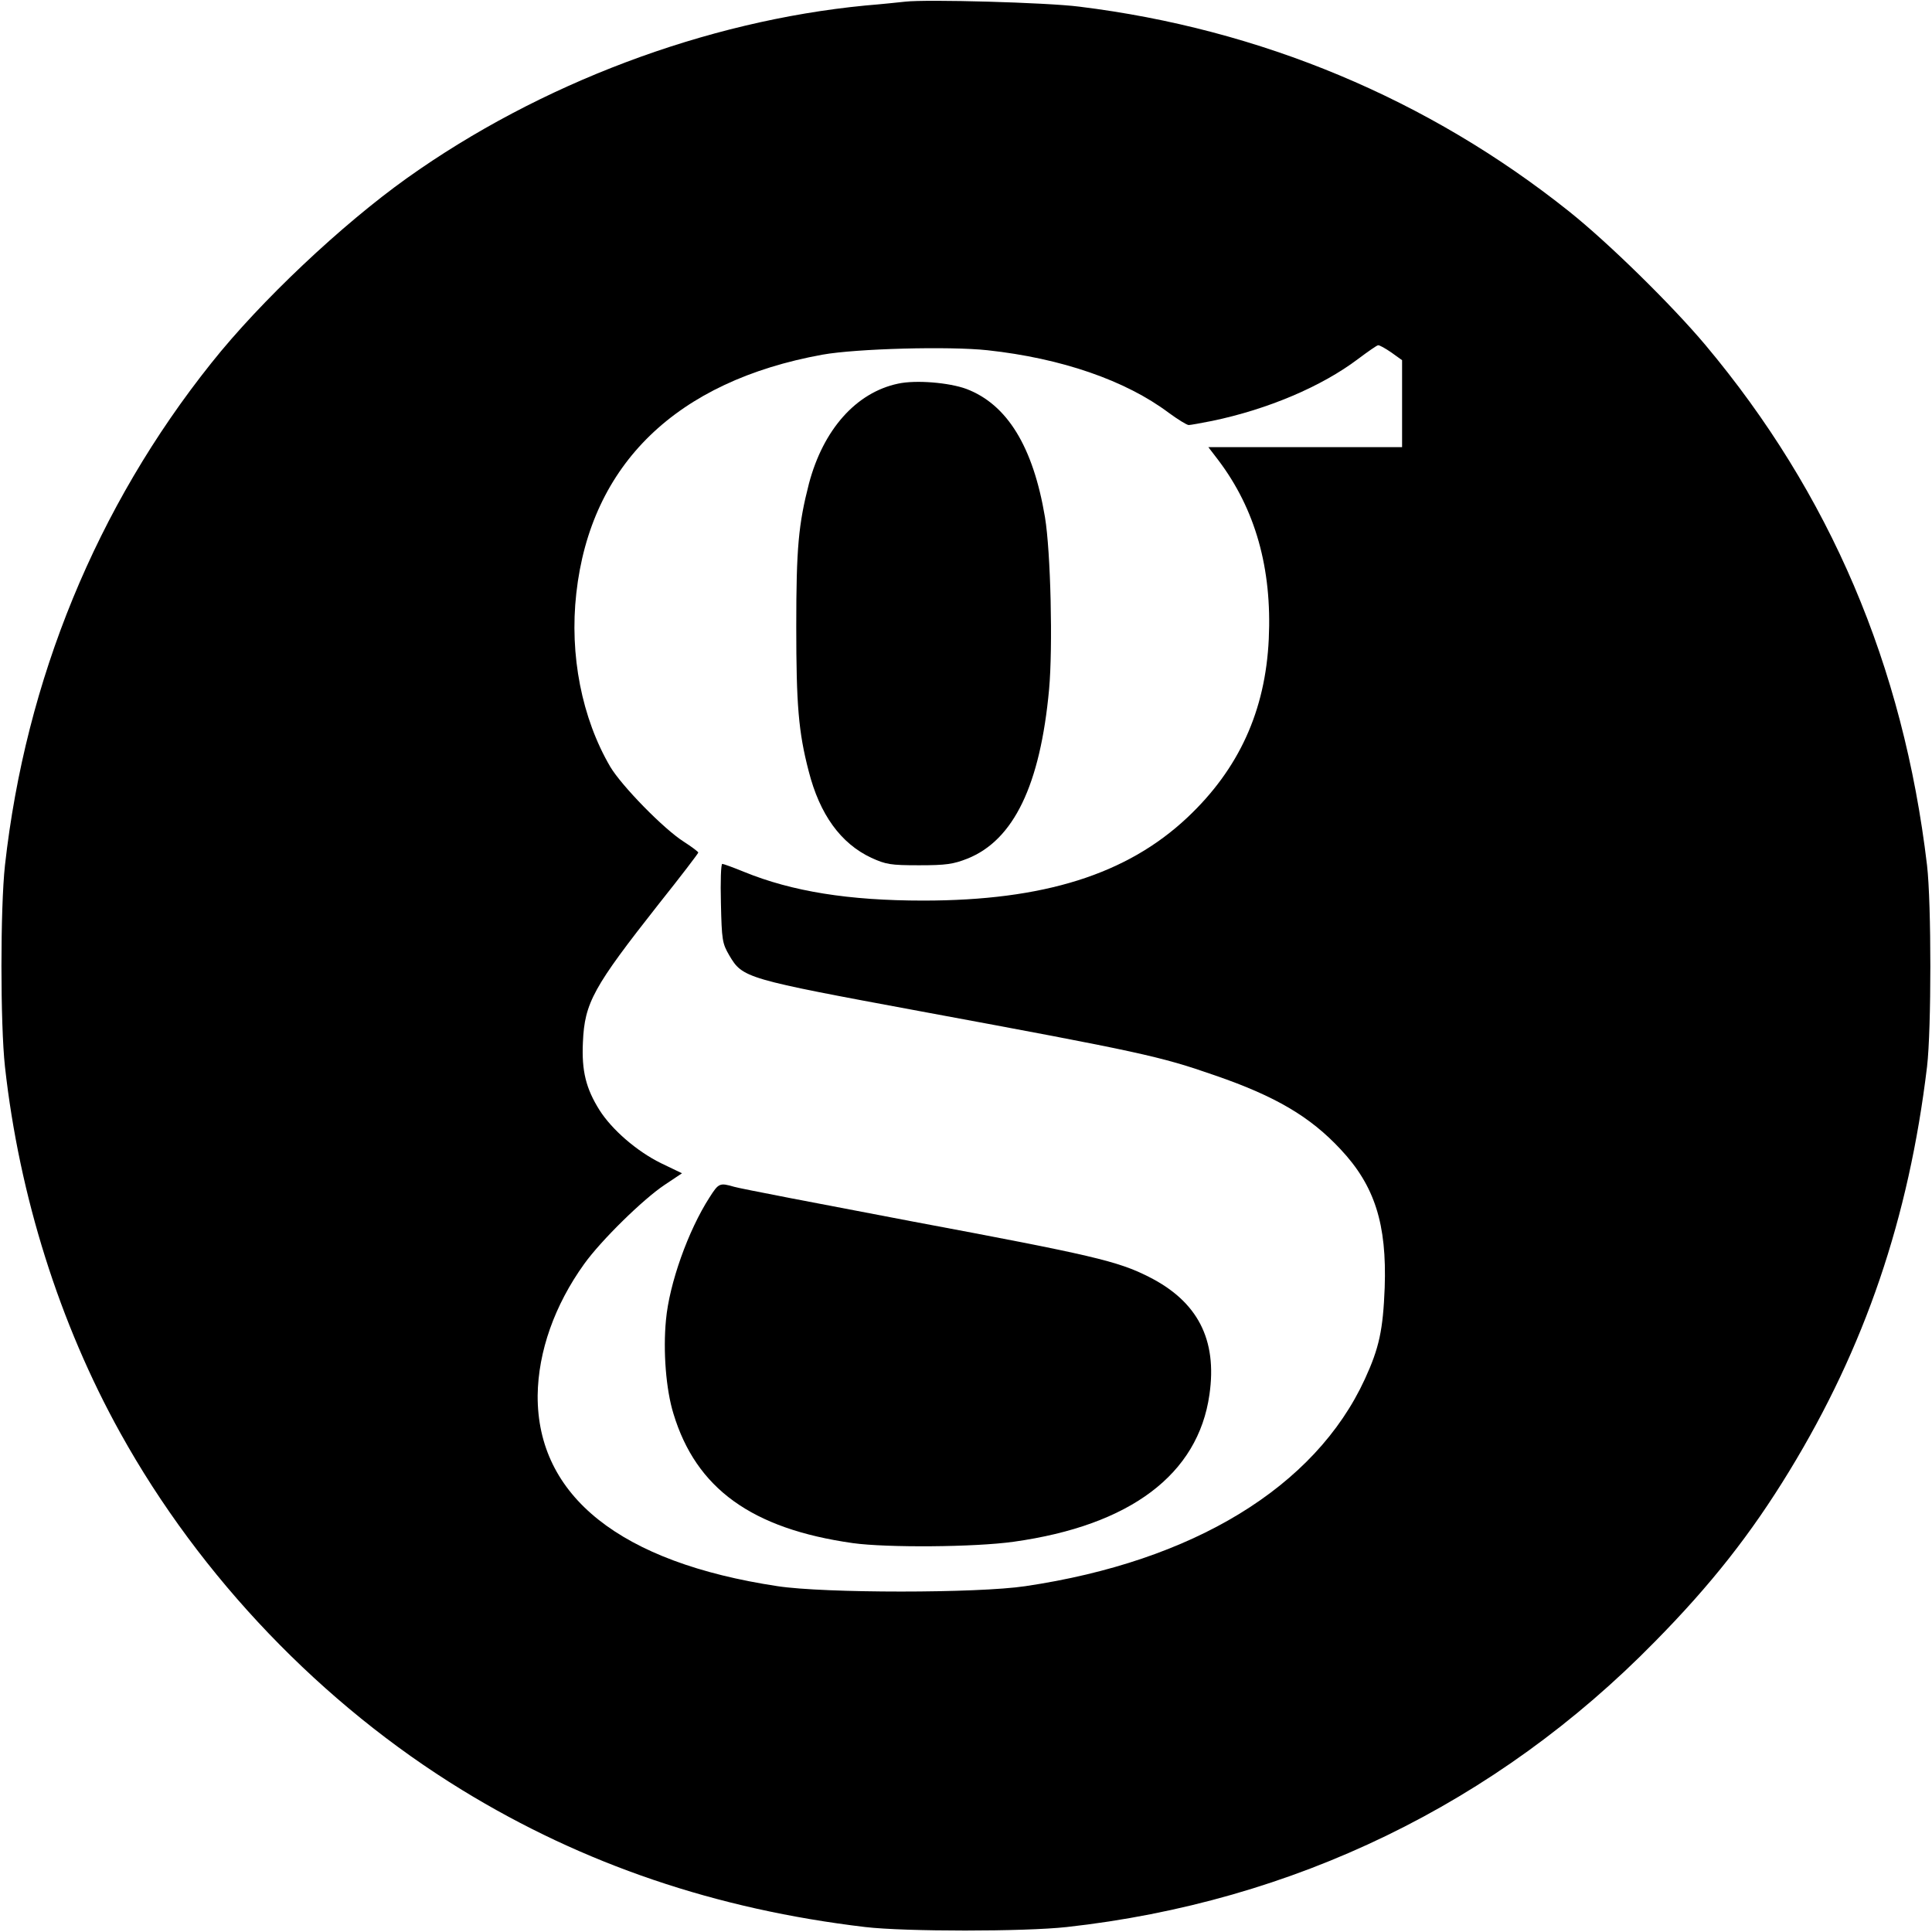
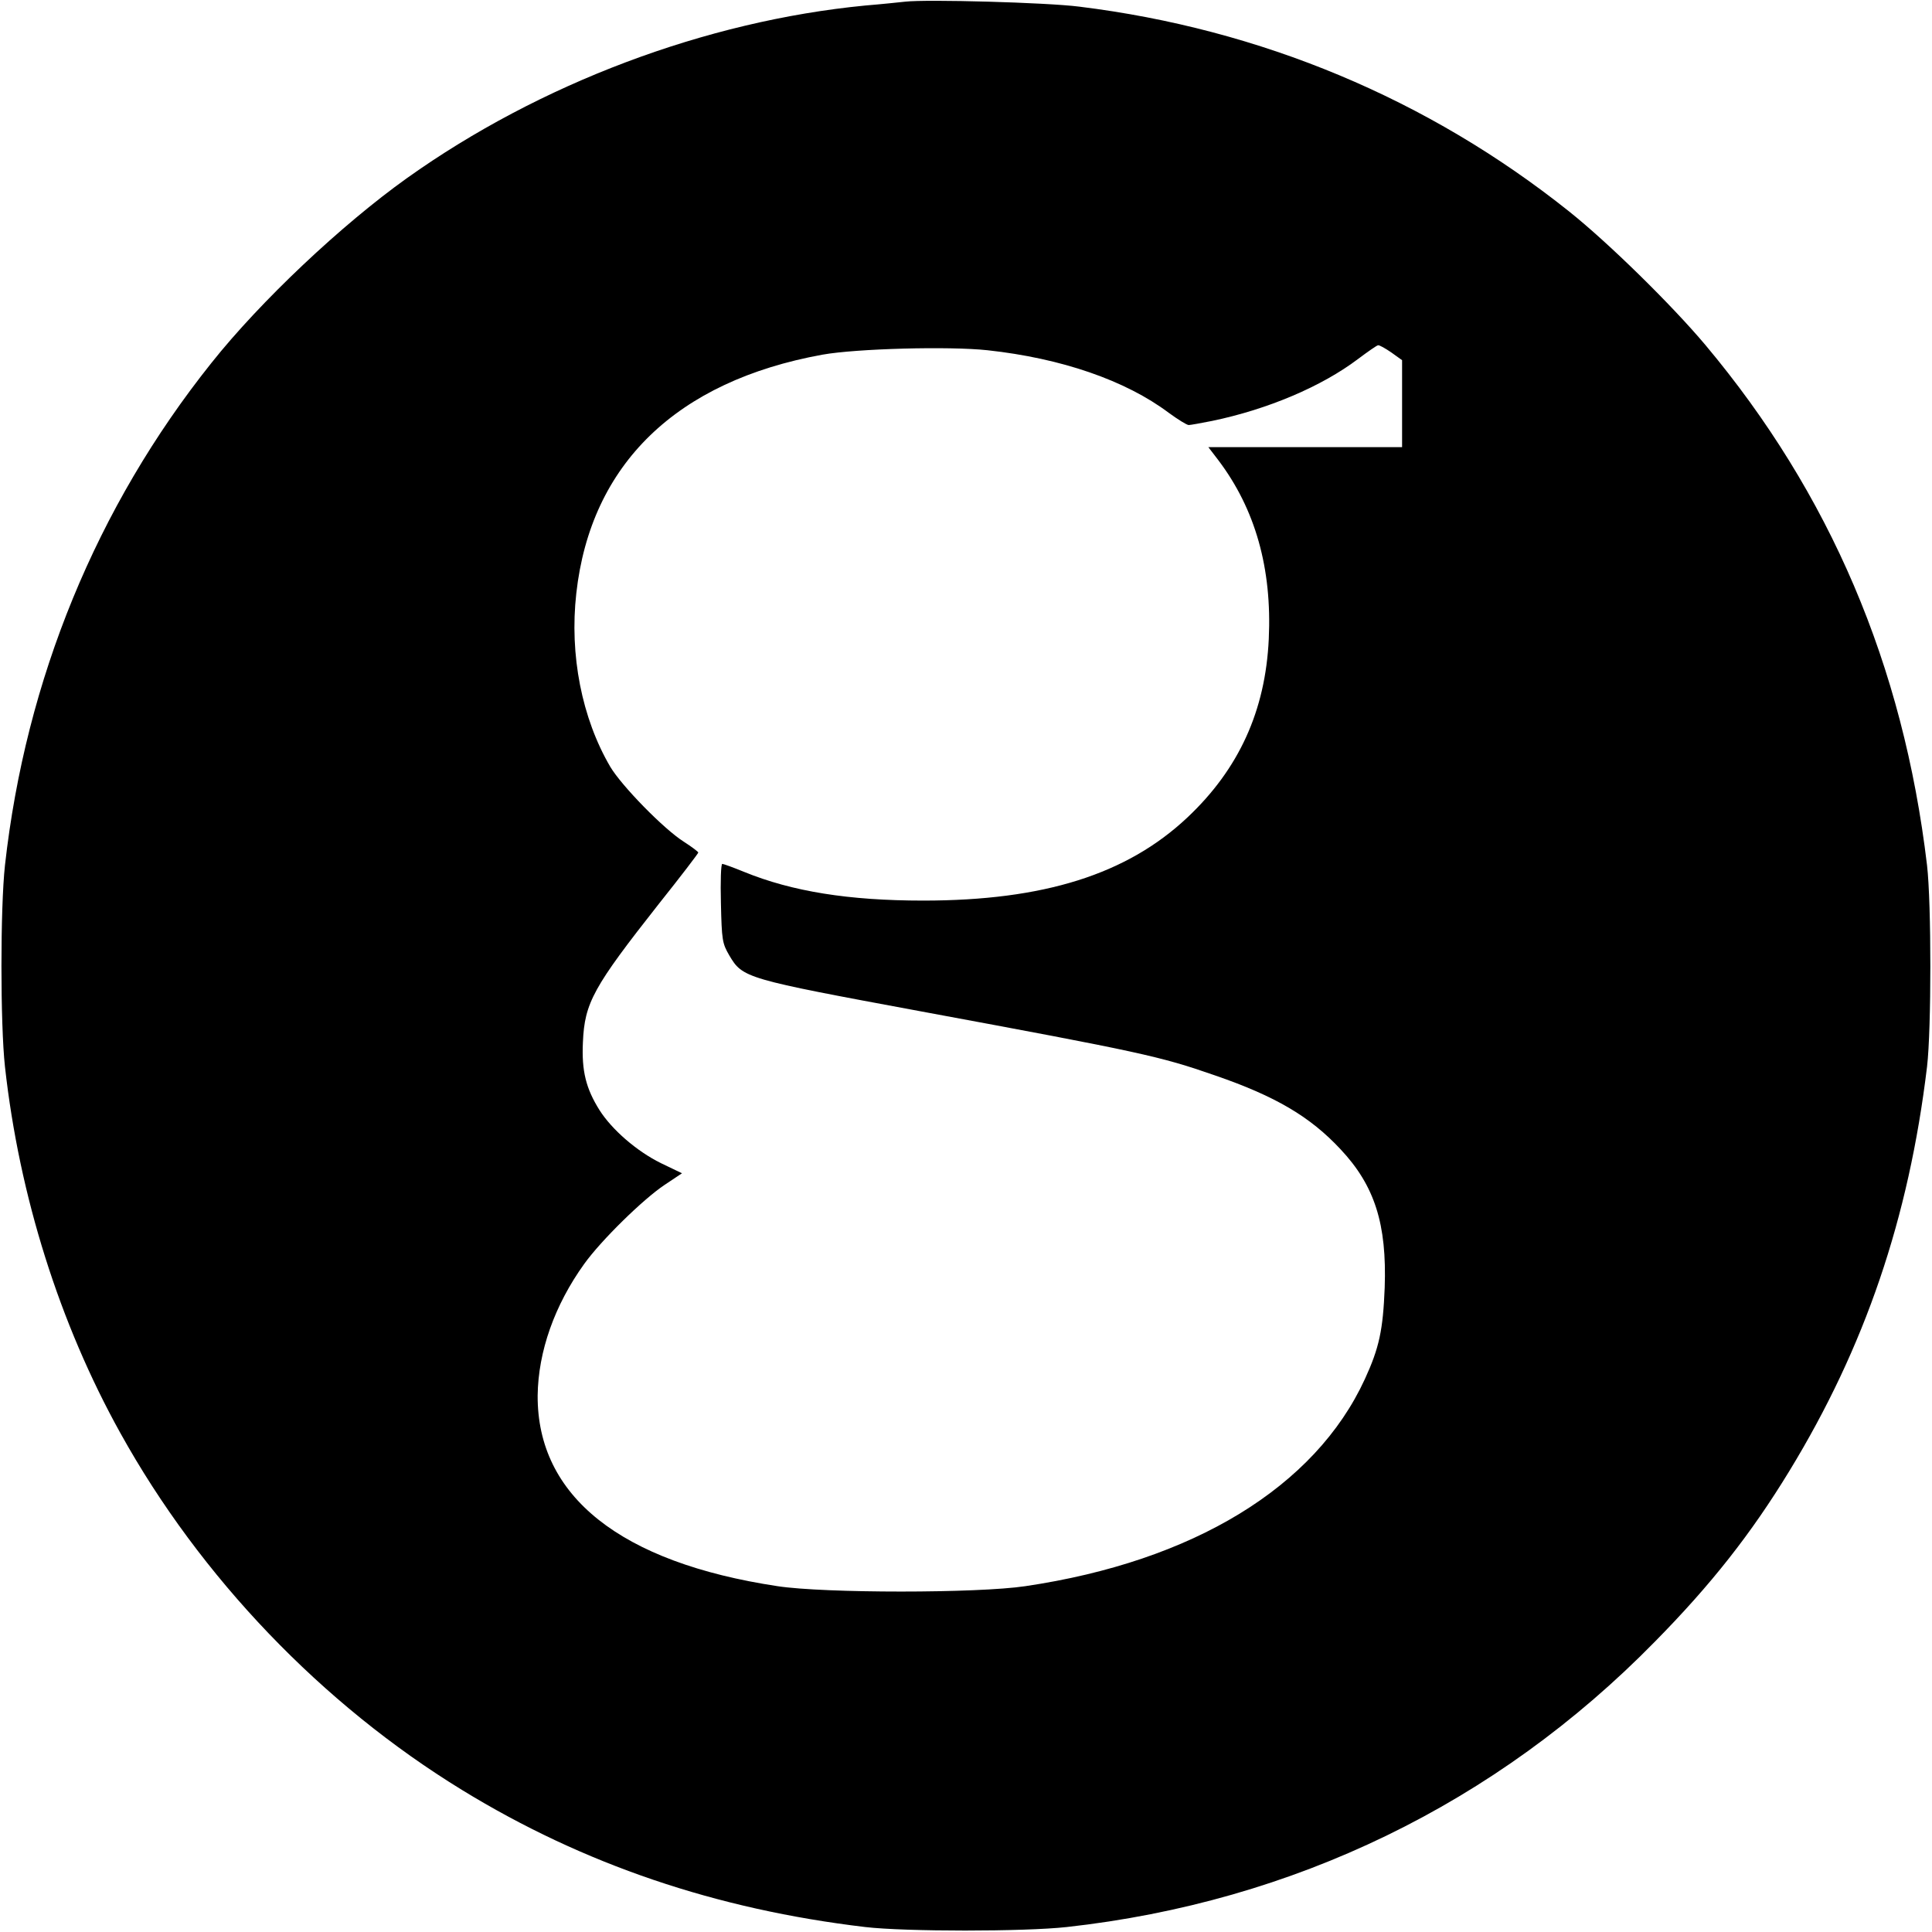
<svg xmlns="http://www.w3.org/2000/svg" version="1.0" width="700pt" height="700pt" viewBox="0 0 700 700" preserveAspectRatio="xMidYMid meet">
  <g transform="translate(0,700) scale(0.1,-0.1)" fill="#000000" stroke="none">
    <path d="M3280 6994 c-19 -2 -84 -9 -145 -14 -578 -56 -1180 -283 -1660 -625 -237 -169 -531 -446 -709 -670 -416 -521 -673 -1147 -748 -1820 -17 -155 -17 -575 0 -730 52 -469 198 -931 418 -1327 290 -523 731 -983 1239 -1294 439 -269 920 -432 1460 -496 145 -17 576 -17 730 0 822 91 1556 447 2131 1034 203 206 348 390 487 618 274 449 433 916 499 1465 16 136 16 592 0 730 -86 725 -352 1347 -803 1885 -122 145 -351 370 -494 484 -510 407 -1117 661 -1775 742 -117 15 -553 27 -630 18z m1761 -1271 l39 -28 0 -157 0 -158 -351 0 -351 0 36 -47 c134 -177 195 -392 183 -648 -12 -260 -108 -471 -295 -647 -219 -206 -520 -301 -957 -301 -270 0 -475 33 -649 104 -39 16 -75 29 -79 29 -5 0 -7 -64 -5 -142 3 -134 5 -146 30 -189 49 -83 56 -85 698 -204 794 -147 863 -162 1061 -231 221 -76 346 -150 456 -268 124 -132 168 -271 160 -501 -6 -154 -20 -219 -72 -332 -180 -391 -622 -660 -1230 -750 -173 -26 -728 -26 -898 0 -569 86 -871 326 -869 691 2 159 61 327 169 477 61 85 213 234 291 286 l63 42 -77 37 c-87 43 -177 121 -222 192 -49 78 -65 142 -60 246 6 143 38 200 275 501 79 99 143 183 143 186 0 3 -24 21 -52 39 -73 46 -226 203 -267 272 -103 176 -148 405 -123 628 52 468 363 769 892 865 123 22 459 31 598 16 267 -29 500 -109 657 -227 33 -24 65 -44 72 -44 6 0 45 7 85 15 202 42 397 125 528 224 36 27 69 50 73 50 5 1 26 -11 48 -26z" />
-     <path d="M3254 5610 c-152 -32 -271 -166 -323 -362 -38 -148 -46 -233 -46 -518 0 -283 8 -382 45 -524 40 -157 116 -262 227 -314 53 -24 69 -27 173 -27 98 0 124 4 175 24 168 67 264 267 296 613 14 153 6 499 -15 625 -43 255 -137 408 -285 464 -63 23 -183 33 -247 19z" />
-     <path d="M2571 2662 c-78 -121 -146 -313 -158 -444 -11 -113 0 -253 27 -340 82 -271 283 -417 650 -469 123 -17 441 -15 583 5 422 59 668 244 709 533 29 200 -43 338 -220 427 -113 57 -203 78 -854 200 -337 64 -629 120 -648 126 -52 15 -56 14 -89 -38z" />
  </g>
</svg>